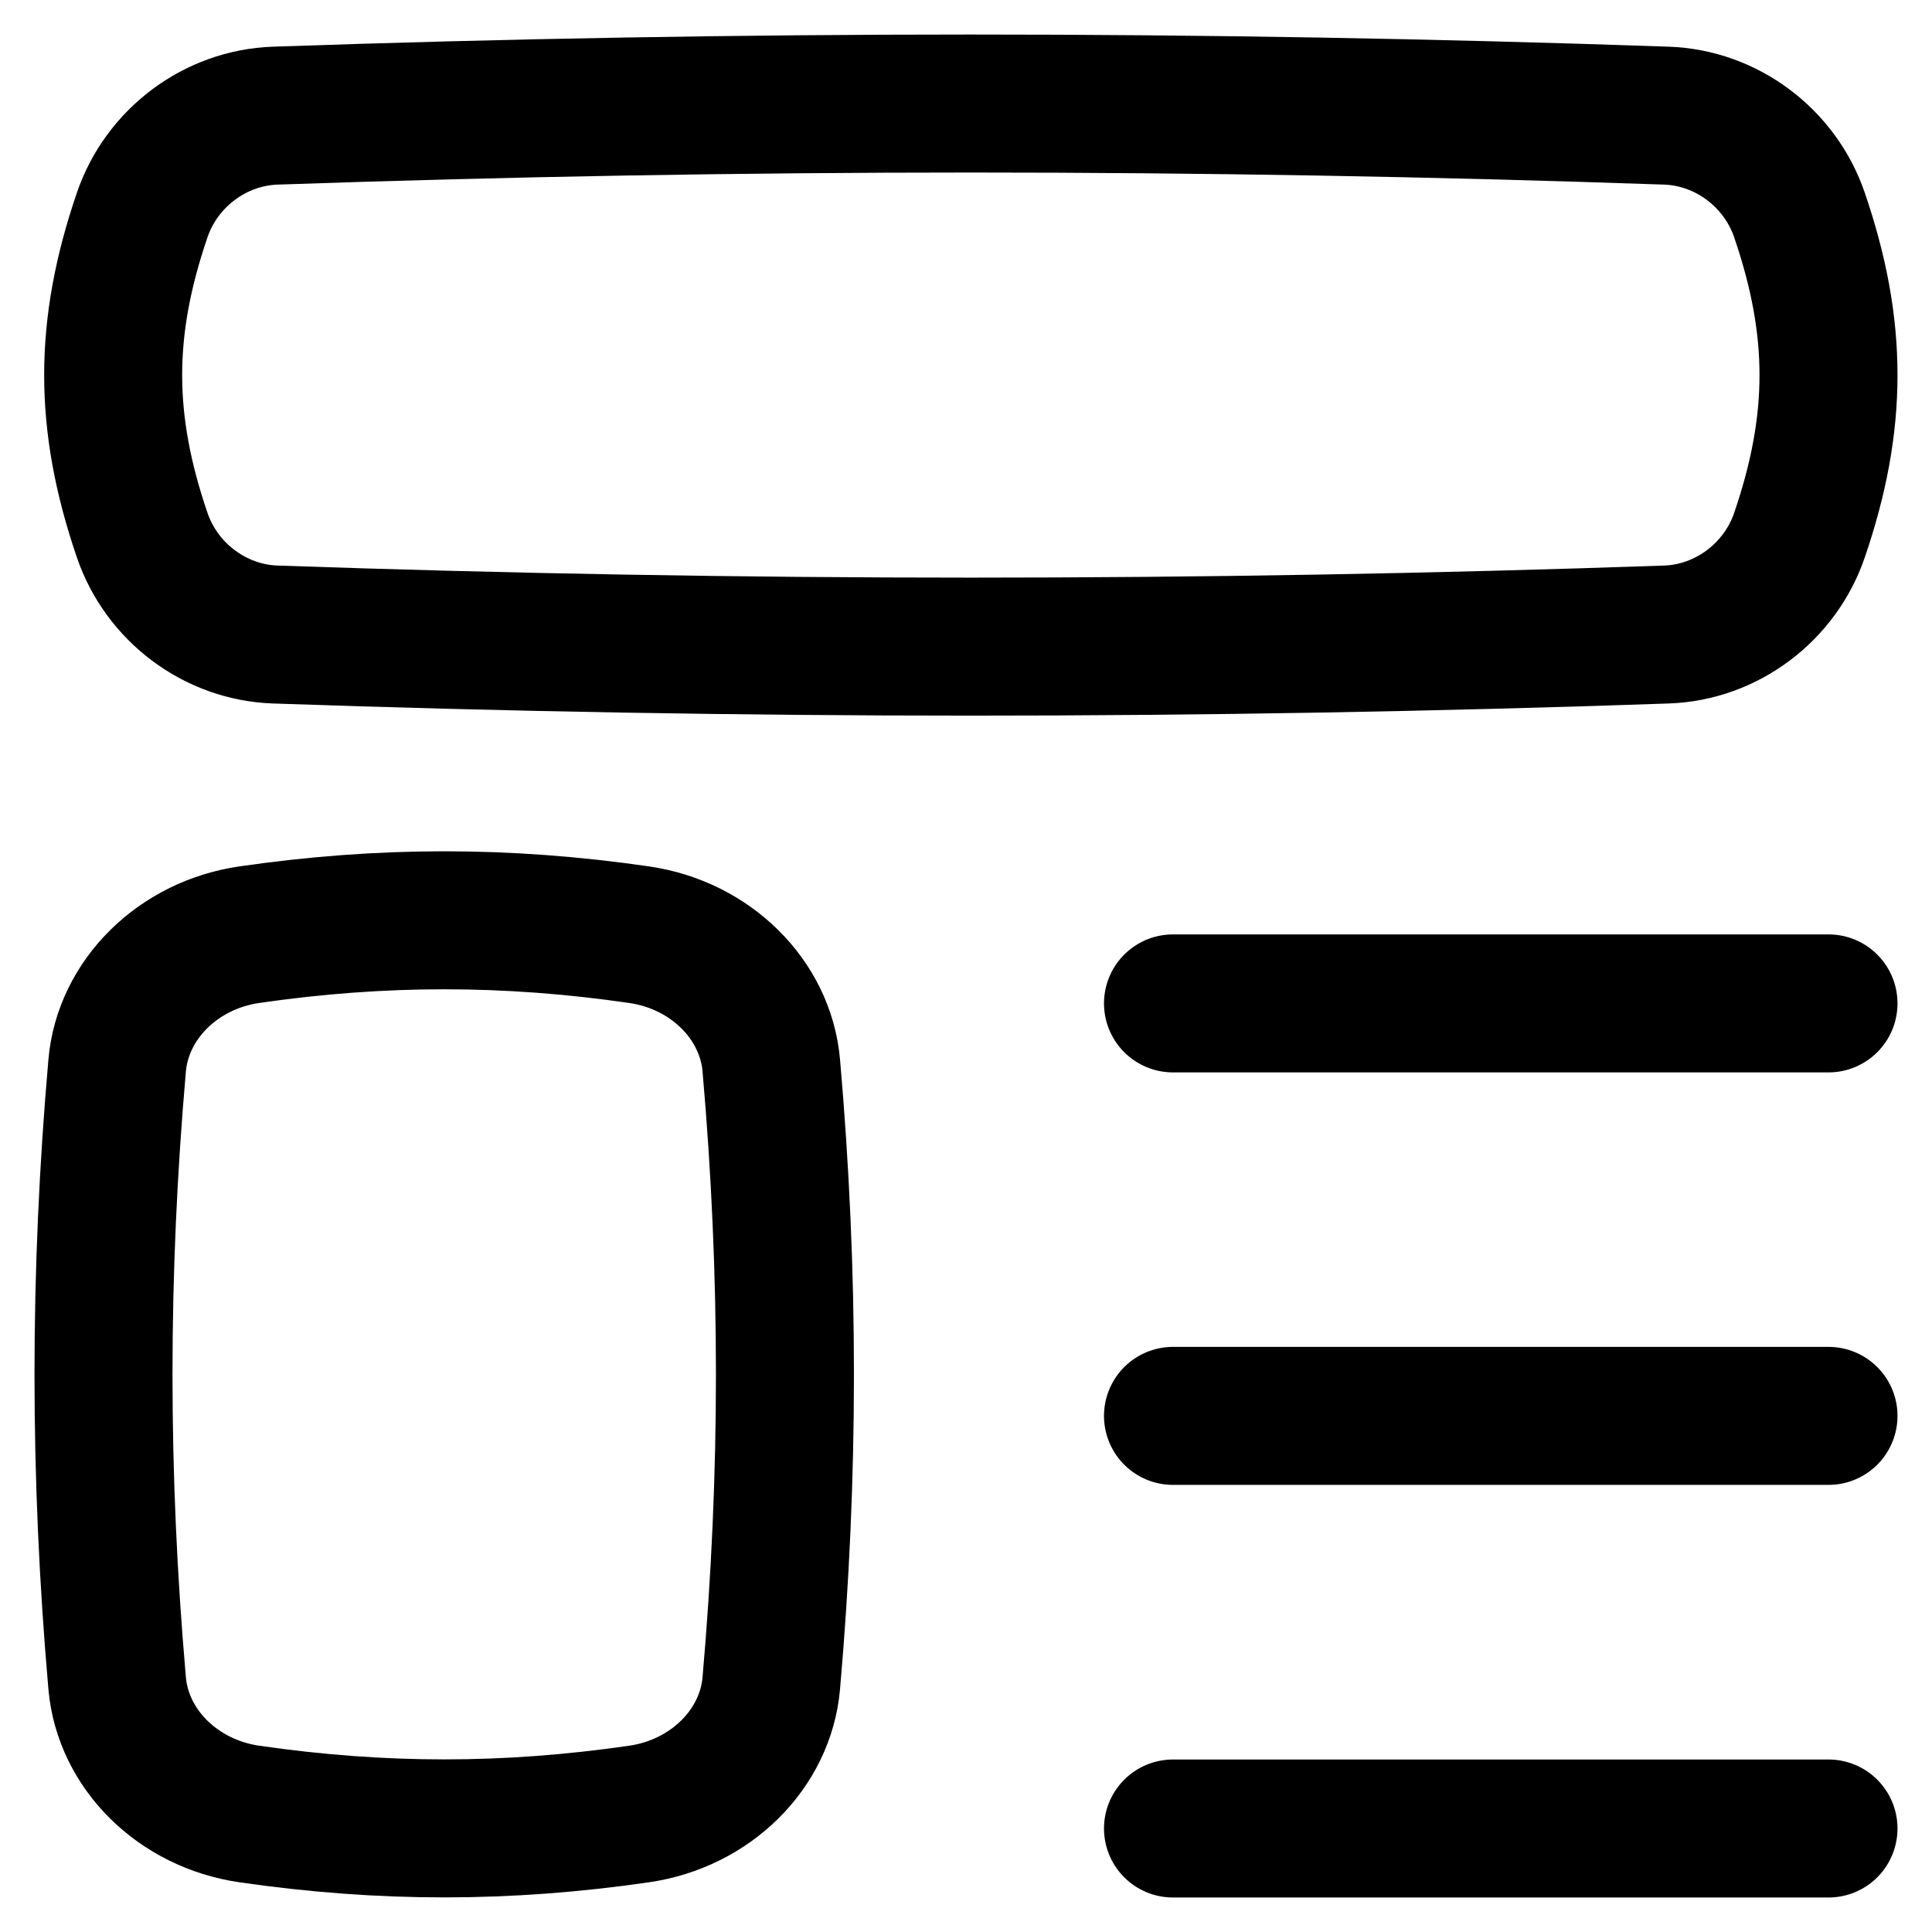
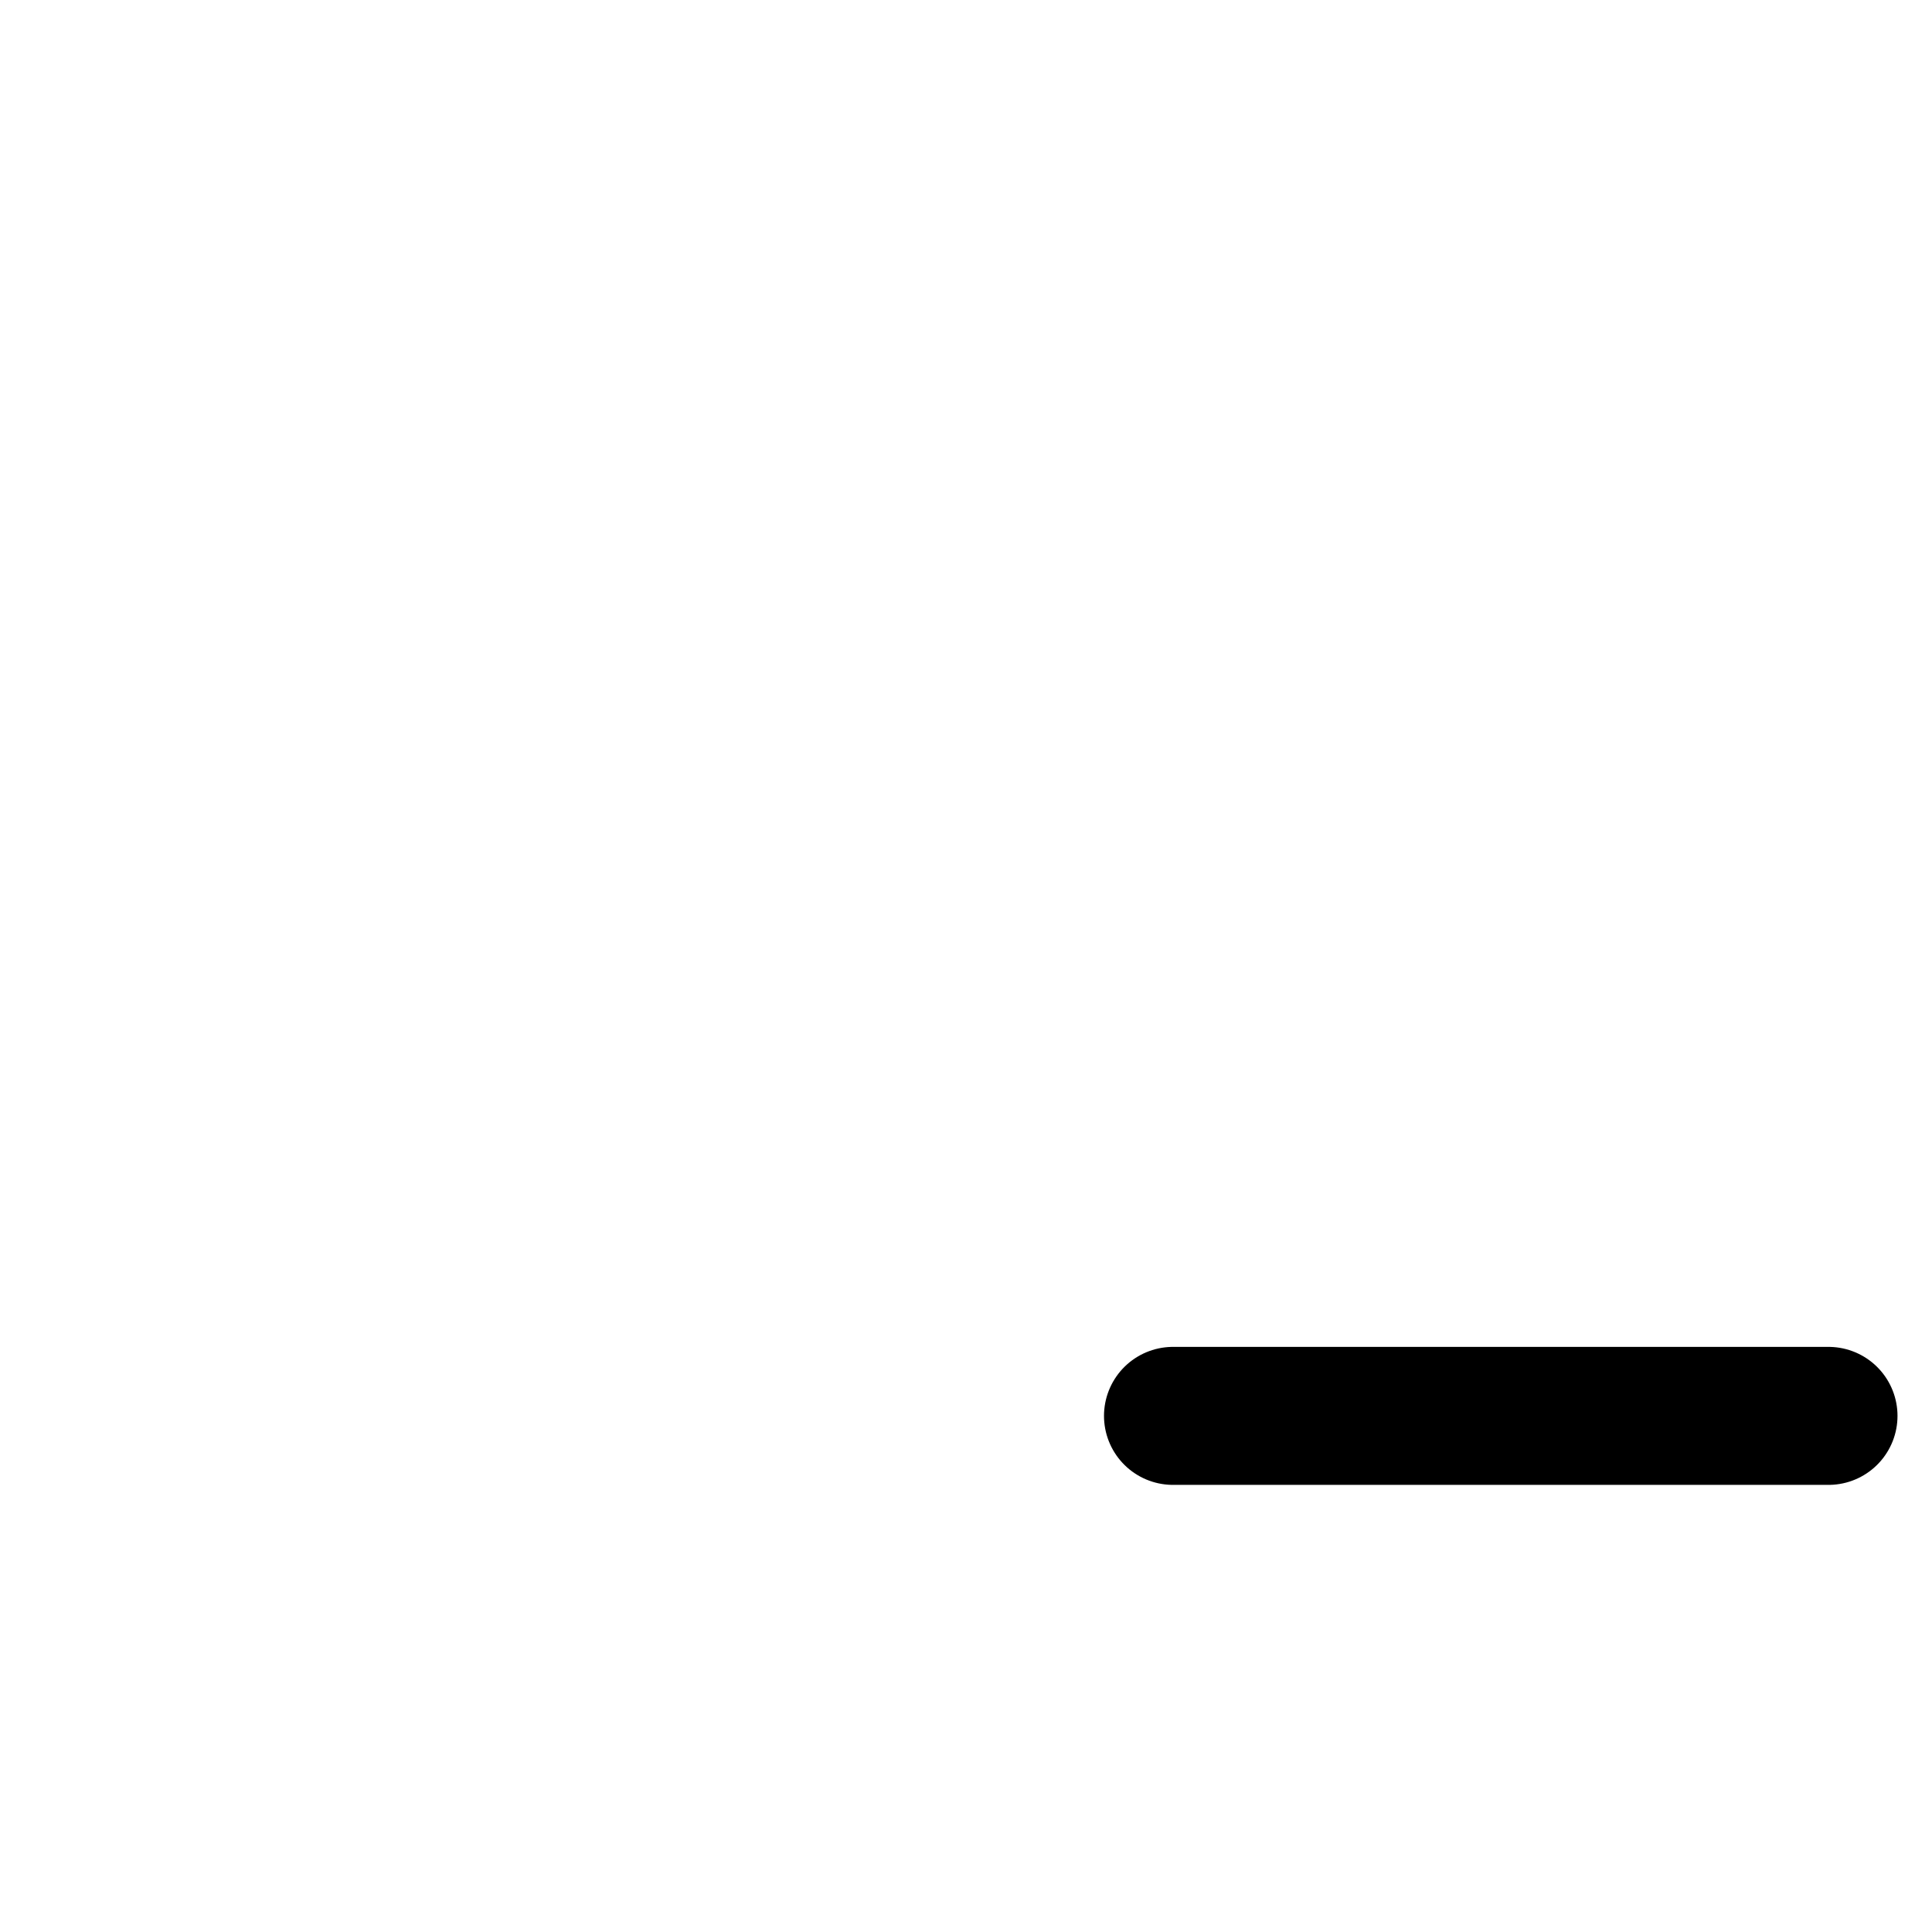
<svg xmlns="http://www.w3.org/2000/svg" fill="none" viewBox="0 0 14 14" id="Template-Theme-Design-Layout--Streamline-Flex" height="14" width="14">
  <desc>
    Template Theme Design Layout Streamline Icon: https://streamlinehq.com
  </desc>
  <g id="template-theme-design-layout--template-theme-design-layout-web-page-style">
-     <path id="Vector 4067" stroke="#000000" stroke-linecap="round" stroke-linejoin="round" d="M8.5 7.271h4.75" stroke-width="1" />
    <path id="Vector 4069" stroke="#000000" stroke-linecap="round" stroke-linejoin="round" d="M8.5 10.26h4.75" stroke-width="1" />
-     <path id="Vector 4070" stroke="#000000" stroke-linecap="round" stroke-linejoin="round" d="M8.5 13.25h4.75" stroke-width="1" />
-     <path id="Intersect" stroke="#000000" stroke-linecap="round" stroke-linejoin="round" d="M1.03 3.877c0.141 0.414 0.528 0.706 0.965 0.721 3.371 0.117 6.709 0.117 10.08 0 0.437 -0.015 0.824 -0.307 0.965 -0.721 0.28 -0.82 0.28 -1.498 0 -2.318 -0.141 -0.414 -0.528 -0.706 -0.965 -0.721 -3.371 -0.117 -6.709 -0.117 -10.08 0 -0.437 0.015 -0.824 0.307 -0.965 0.721 -0.28 0.82 -0.28 1.498 0 2.318Z" stroke-width="1" />
-     <path id="Intersect_2" stroke="#000000" stroke-linecap="round" stroke-linejoin="round" d="M1.807 6.773c-0.518 0.075 -0.916 0.471 -0.958 0.947C0.717 9.227 0.717 10.691 0.849 12.198c0.042 0.477 0.44 0.872 0.958 0.947 0.96 0.139 1.864 0.139 2.824 0 0.518 -0.075 0.916 -0.47 0.958 -0.947 0.132 -1.507 0.132 -2.971 0 -4.478 -0.042 -0.477 -0.44 -0.872 -0.958 -0.947 -0.96 -0.139 -1.864 -0.139 -2.824 0Z" stroke-width="1" />
  </g>
</svg>